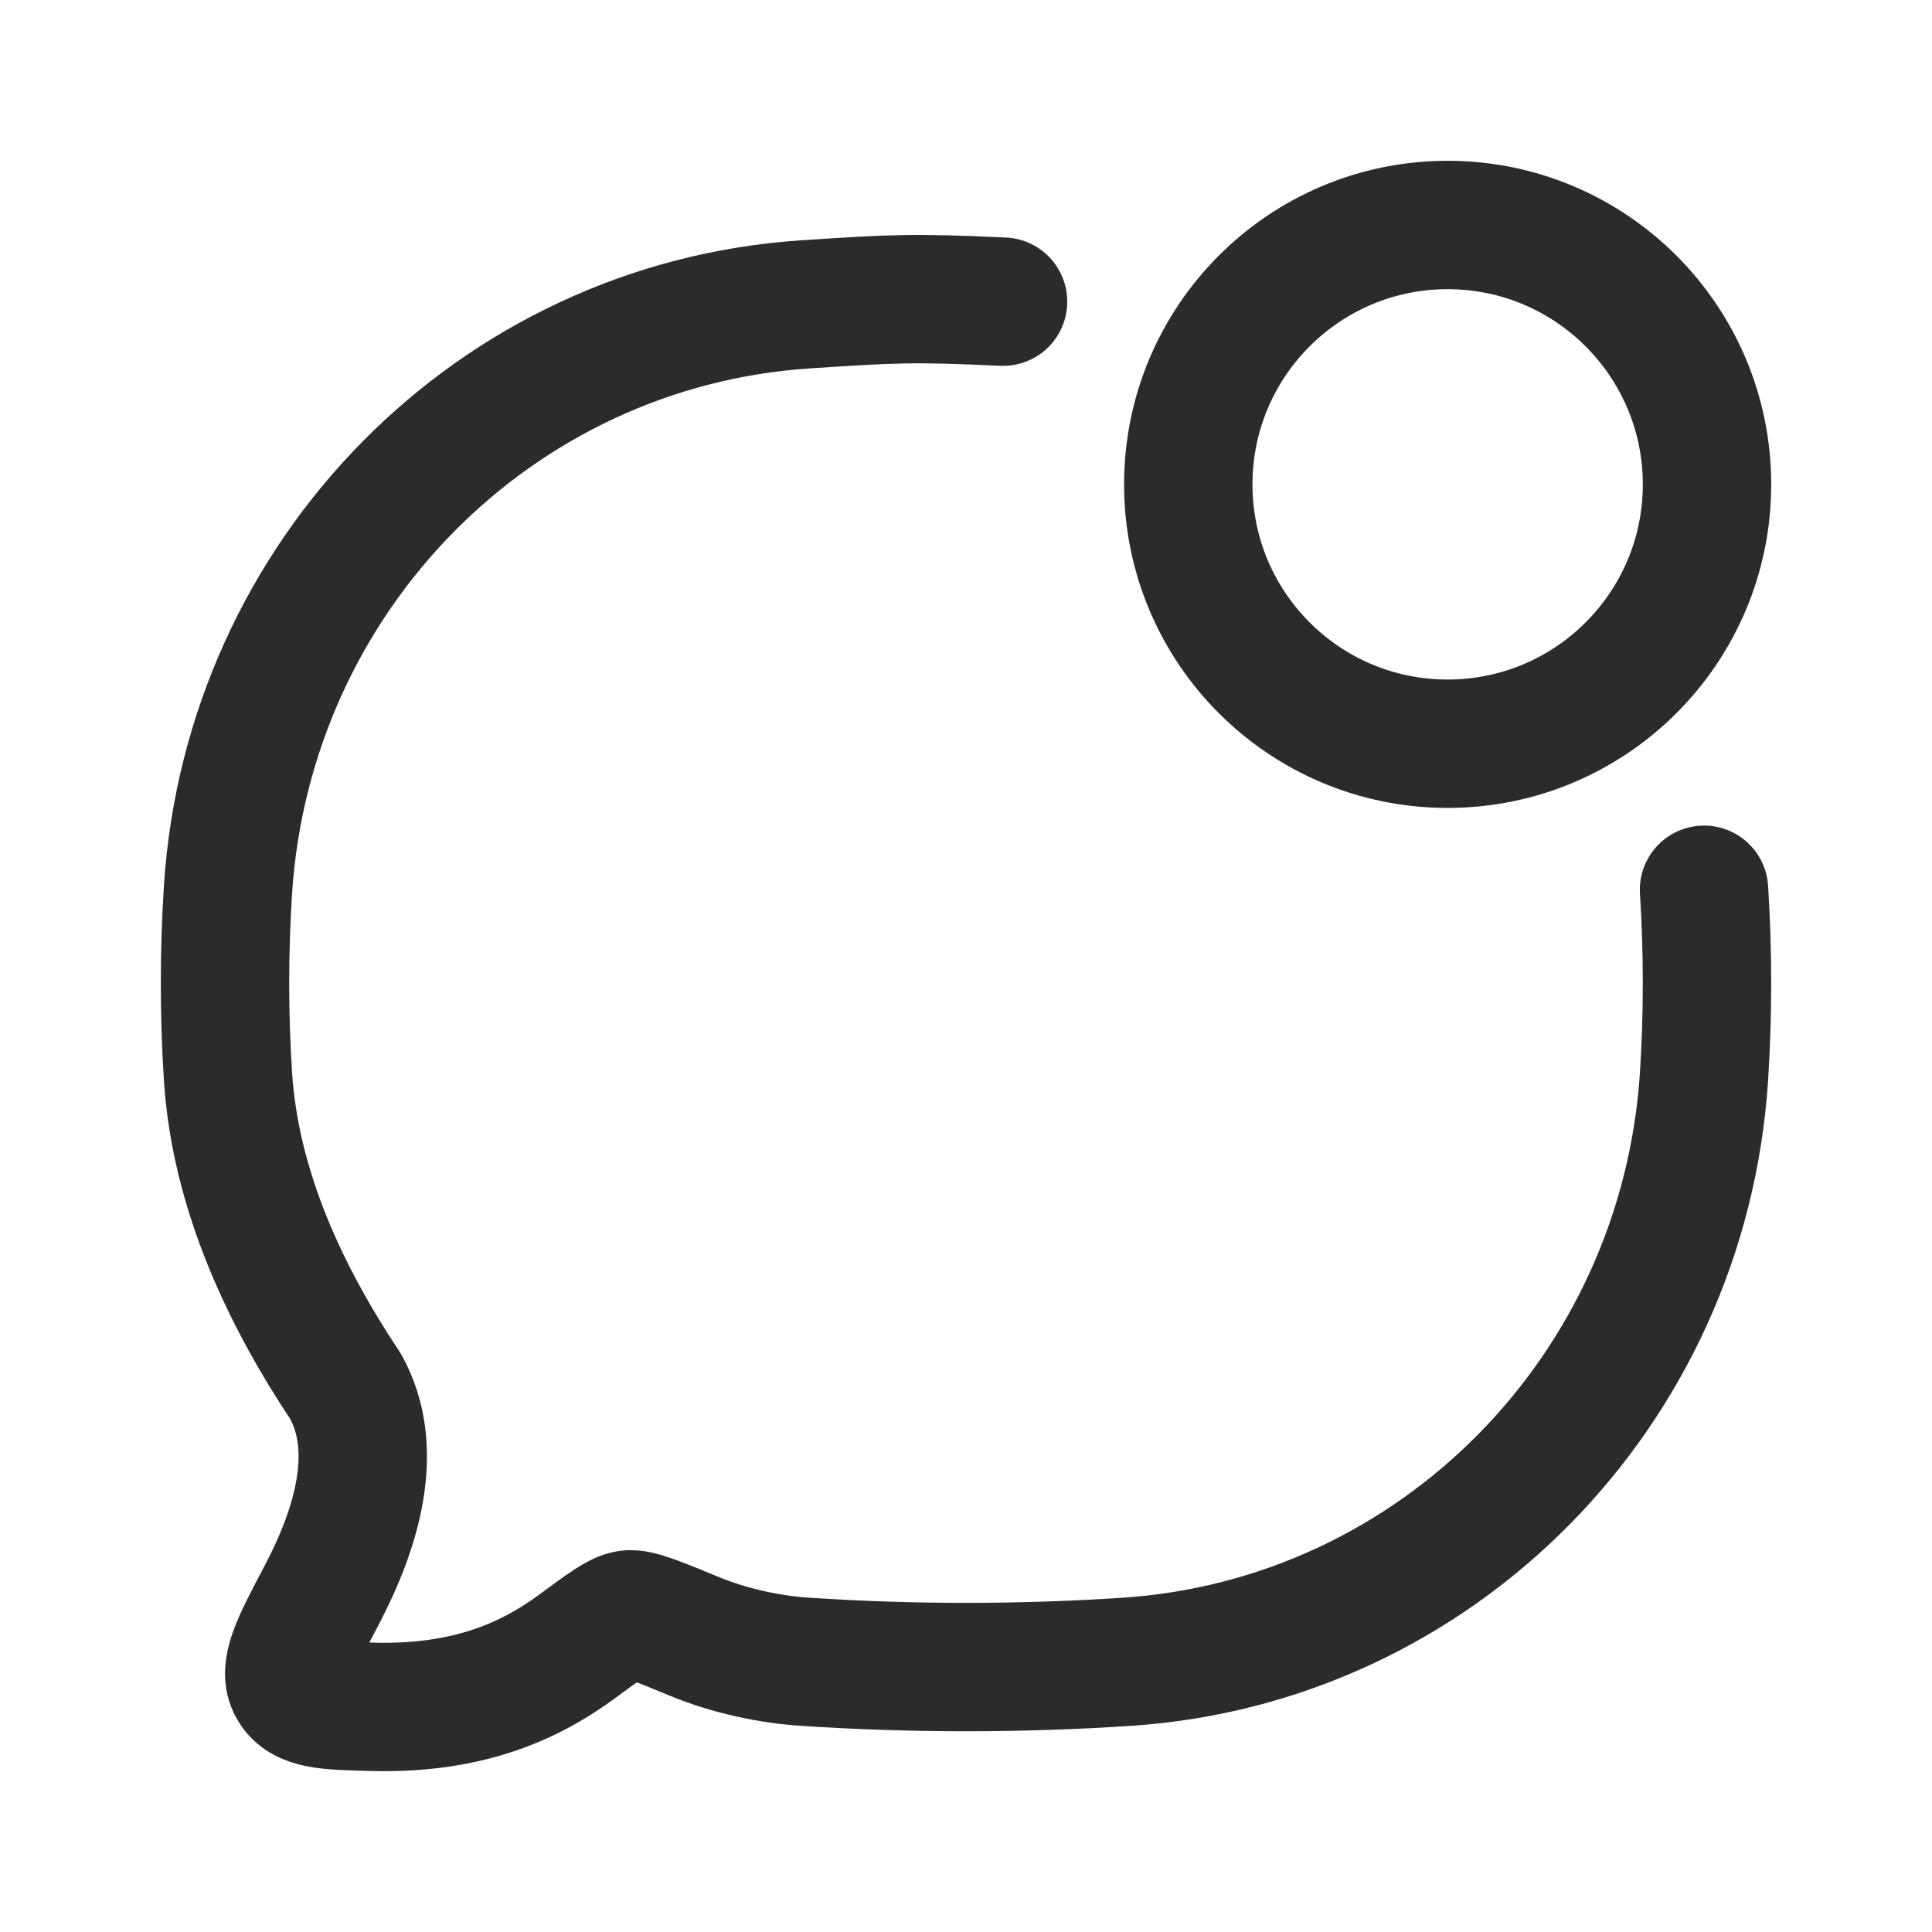
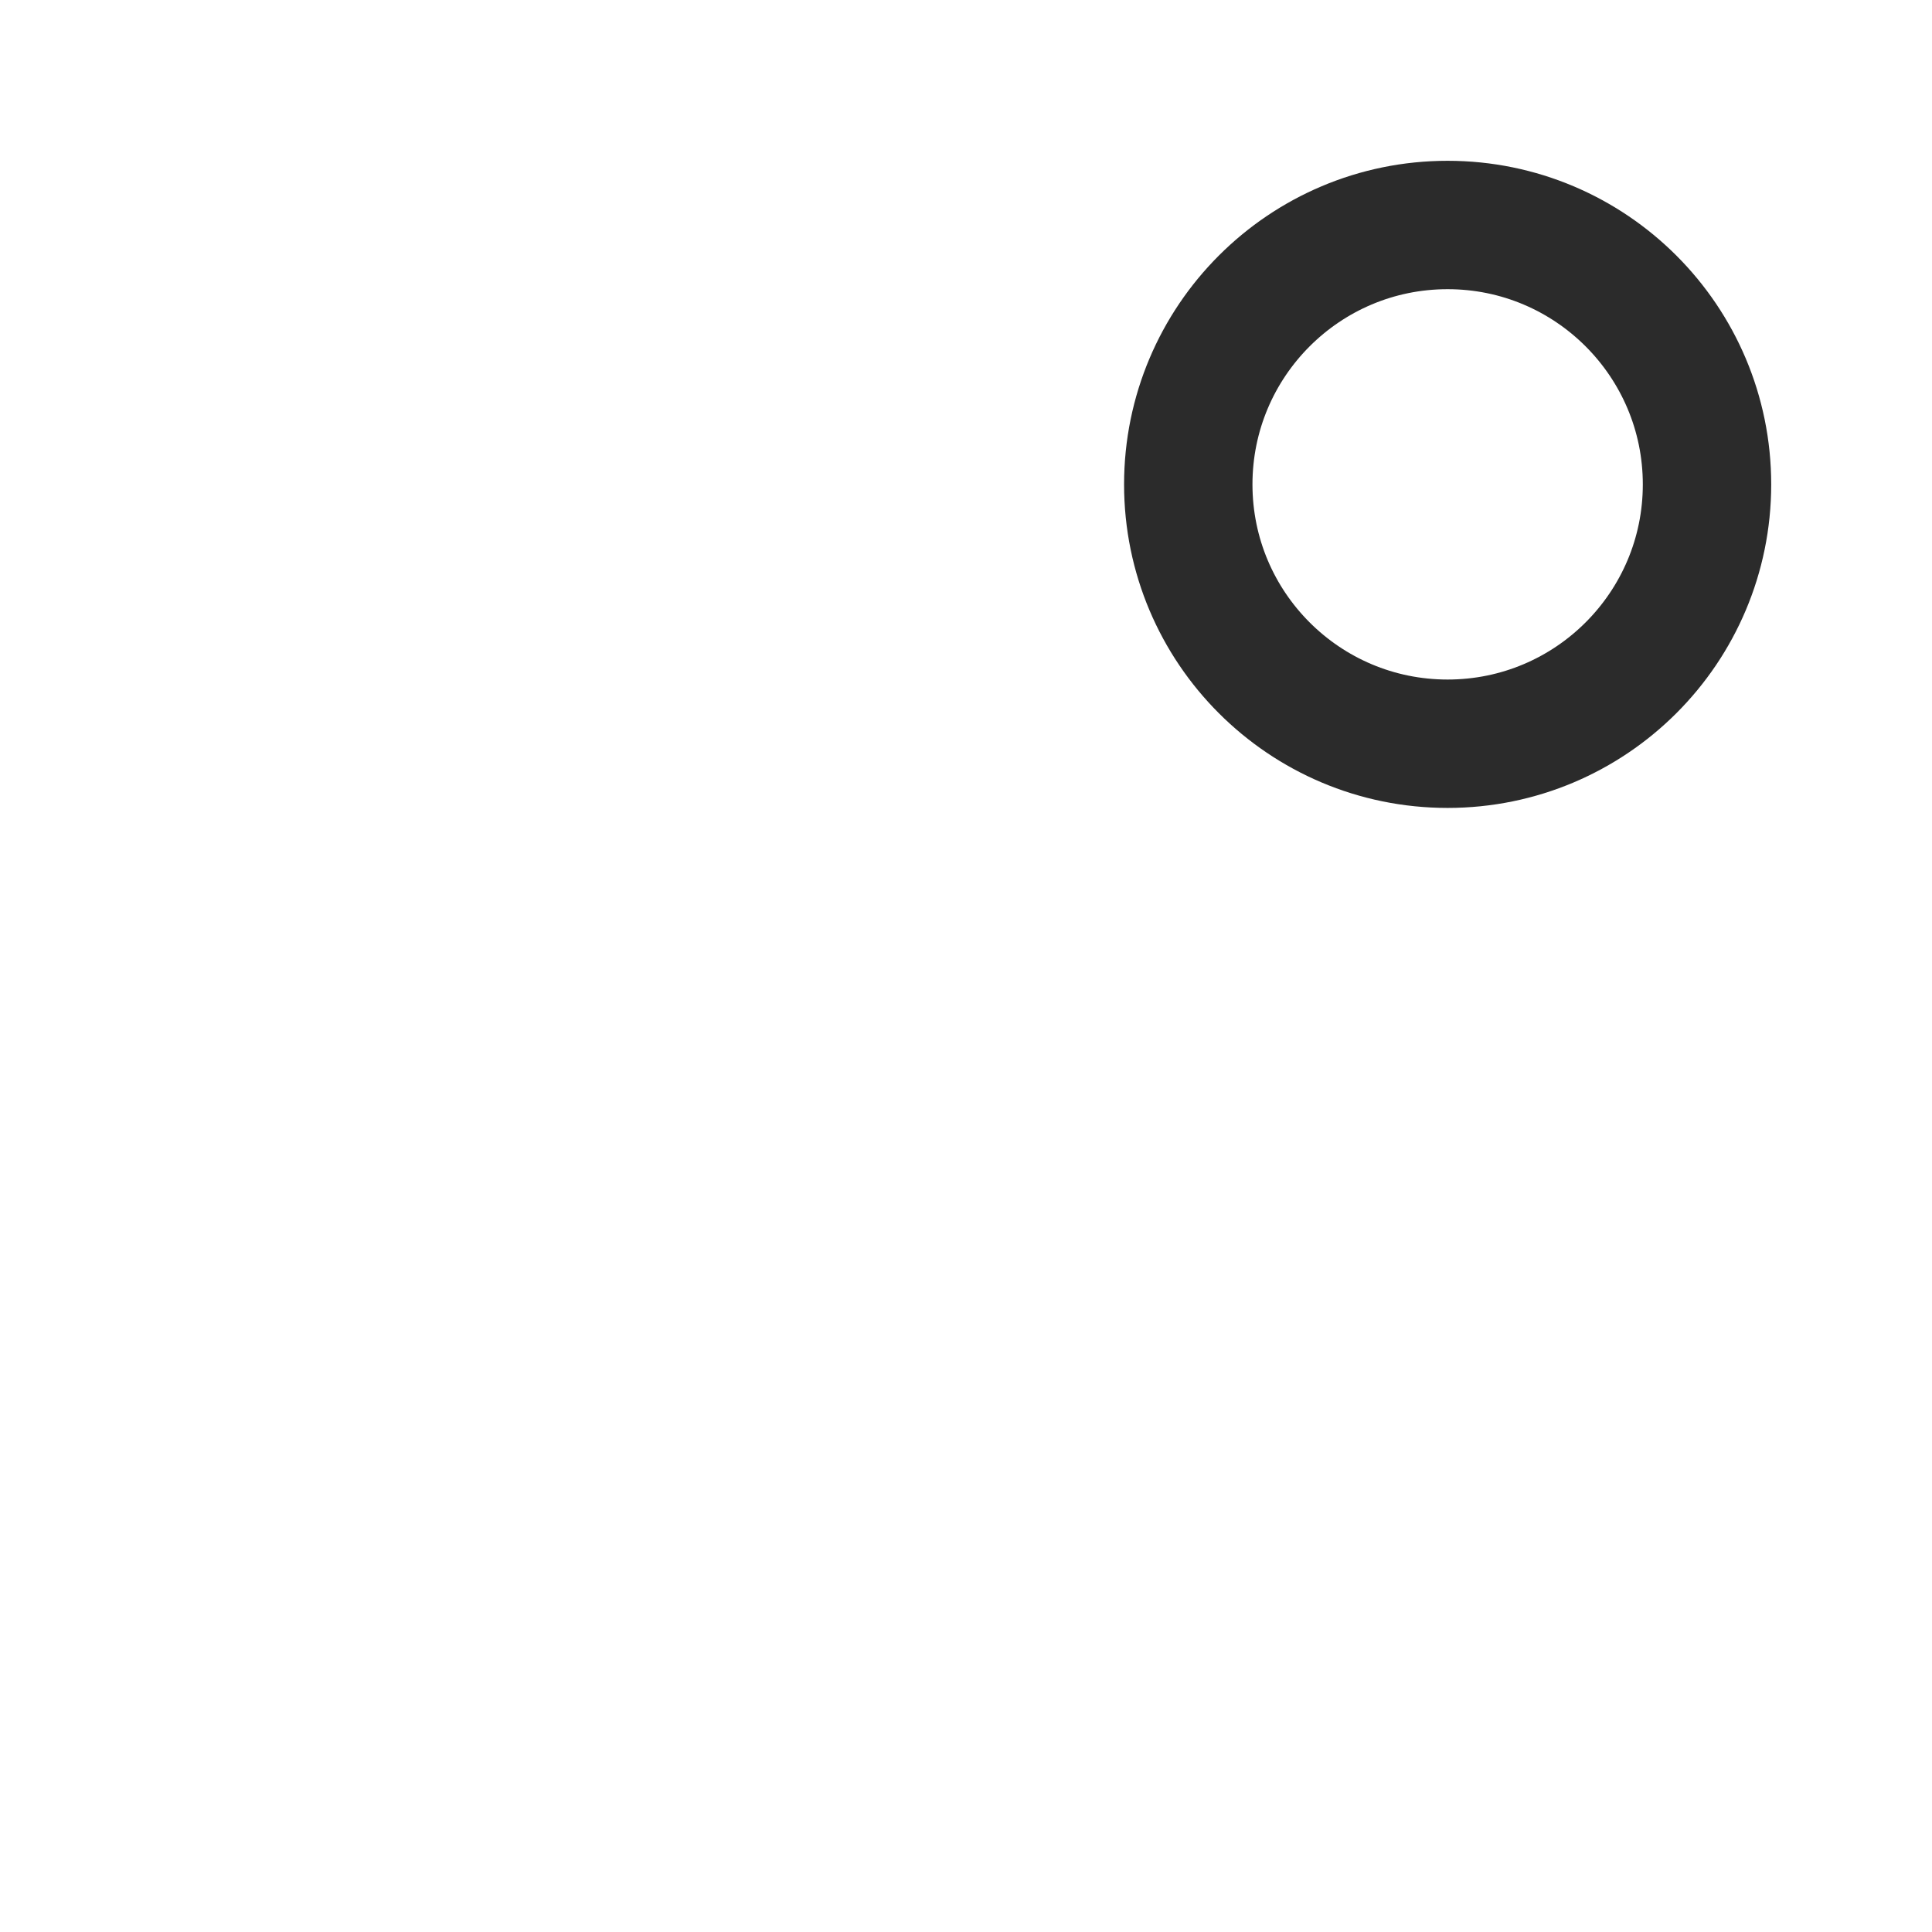
<svg xmlns="http://www.w3.org/2000/svg" width="22" height="22" viewBox="0 0 22 22" fill="none">
-   <path d="M19.404 10.132C19.449 10.832 19.449 11.557 19.404 12.258C19.172 15.837 16.361 18.689 12.831 18.923C11.627 19.003 10.37 19.003 9.169 18.923C8.755 18.896 8.304 18.797 7.915 18.637C7.483 18.459 7.267 18.37 7.157 18.384C7.047 18.397 6.888 18.515 6.569 18.75C6.007 19.164 5.299 19.462 4.25 19.436C3.719 19.423 3.453 19.417 3.334 19.214C3.216 19.011 3.364 18.731 3.66 18.17C4.07 17.392 4.33 16.502 3.936 15.788C3.257 14.769 2.681 13.562 2.596 12.258C2.551 11.557 2.551 10.832 2.596 10.132C2.828 6.552 5.639 3.701 9.169 3.466C10.183 3.399 10.393 3.388 11.422 3.435" stroke="#2B2B2B" stroke-width="1.462" stroke-linecap="round" stroke-linejoin="round" />
  <path d="M19.438 5.516C19.438 7.147 18.115 8.469 16.484 8.469C14.853 8.469 13.531 7.147 13.531 5.516C13.531 3.885 14.853 2.562 16.484 2.562C18.115 2.562 19.438 3.885 19.438 5.516Z" stroke="#2B2B2B" stroke-width="1.462" />
</svg>